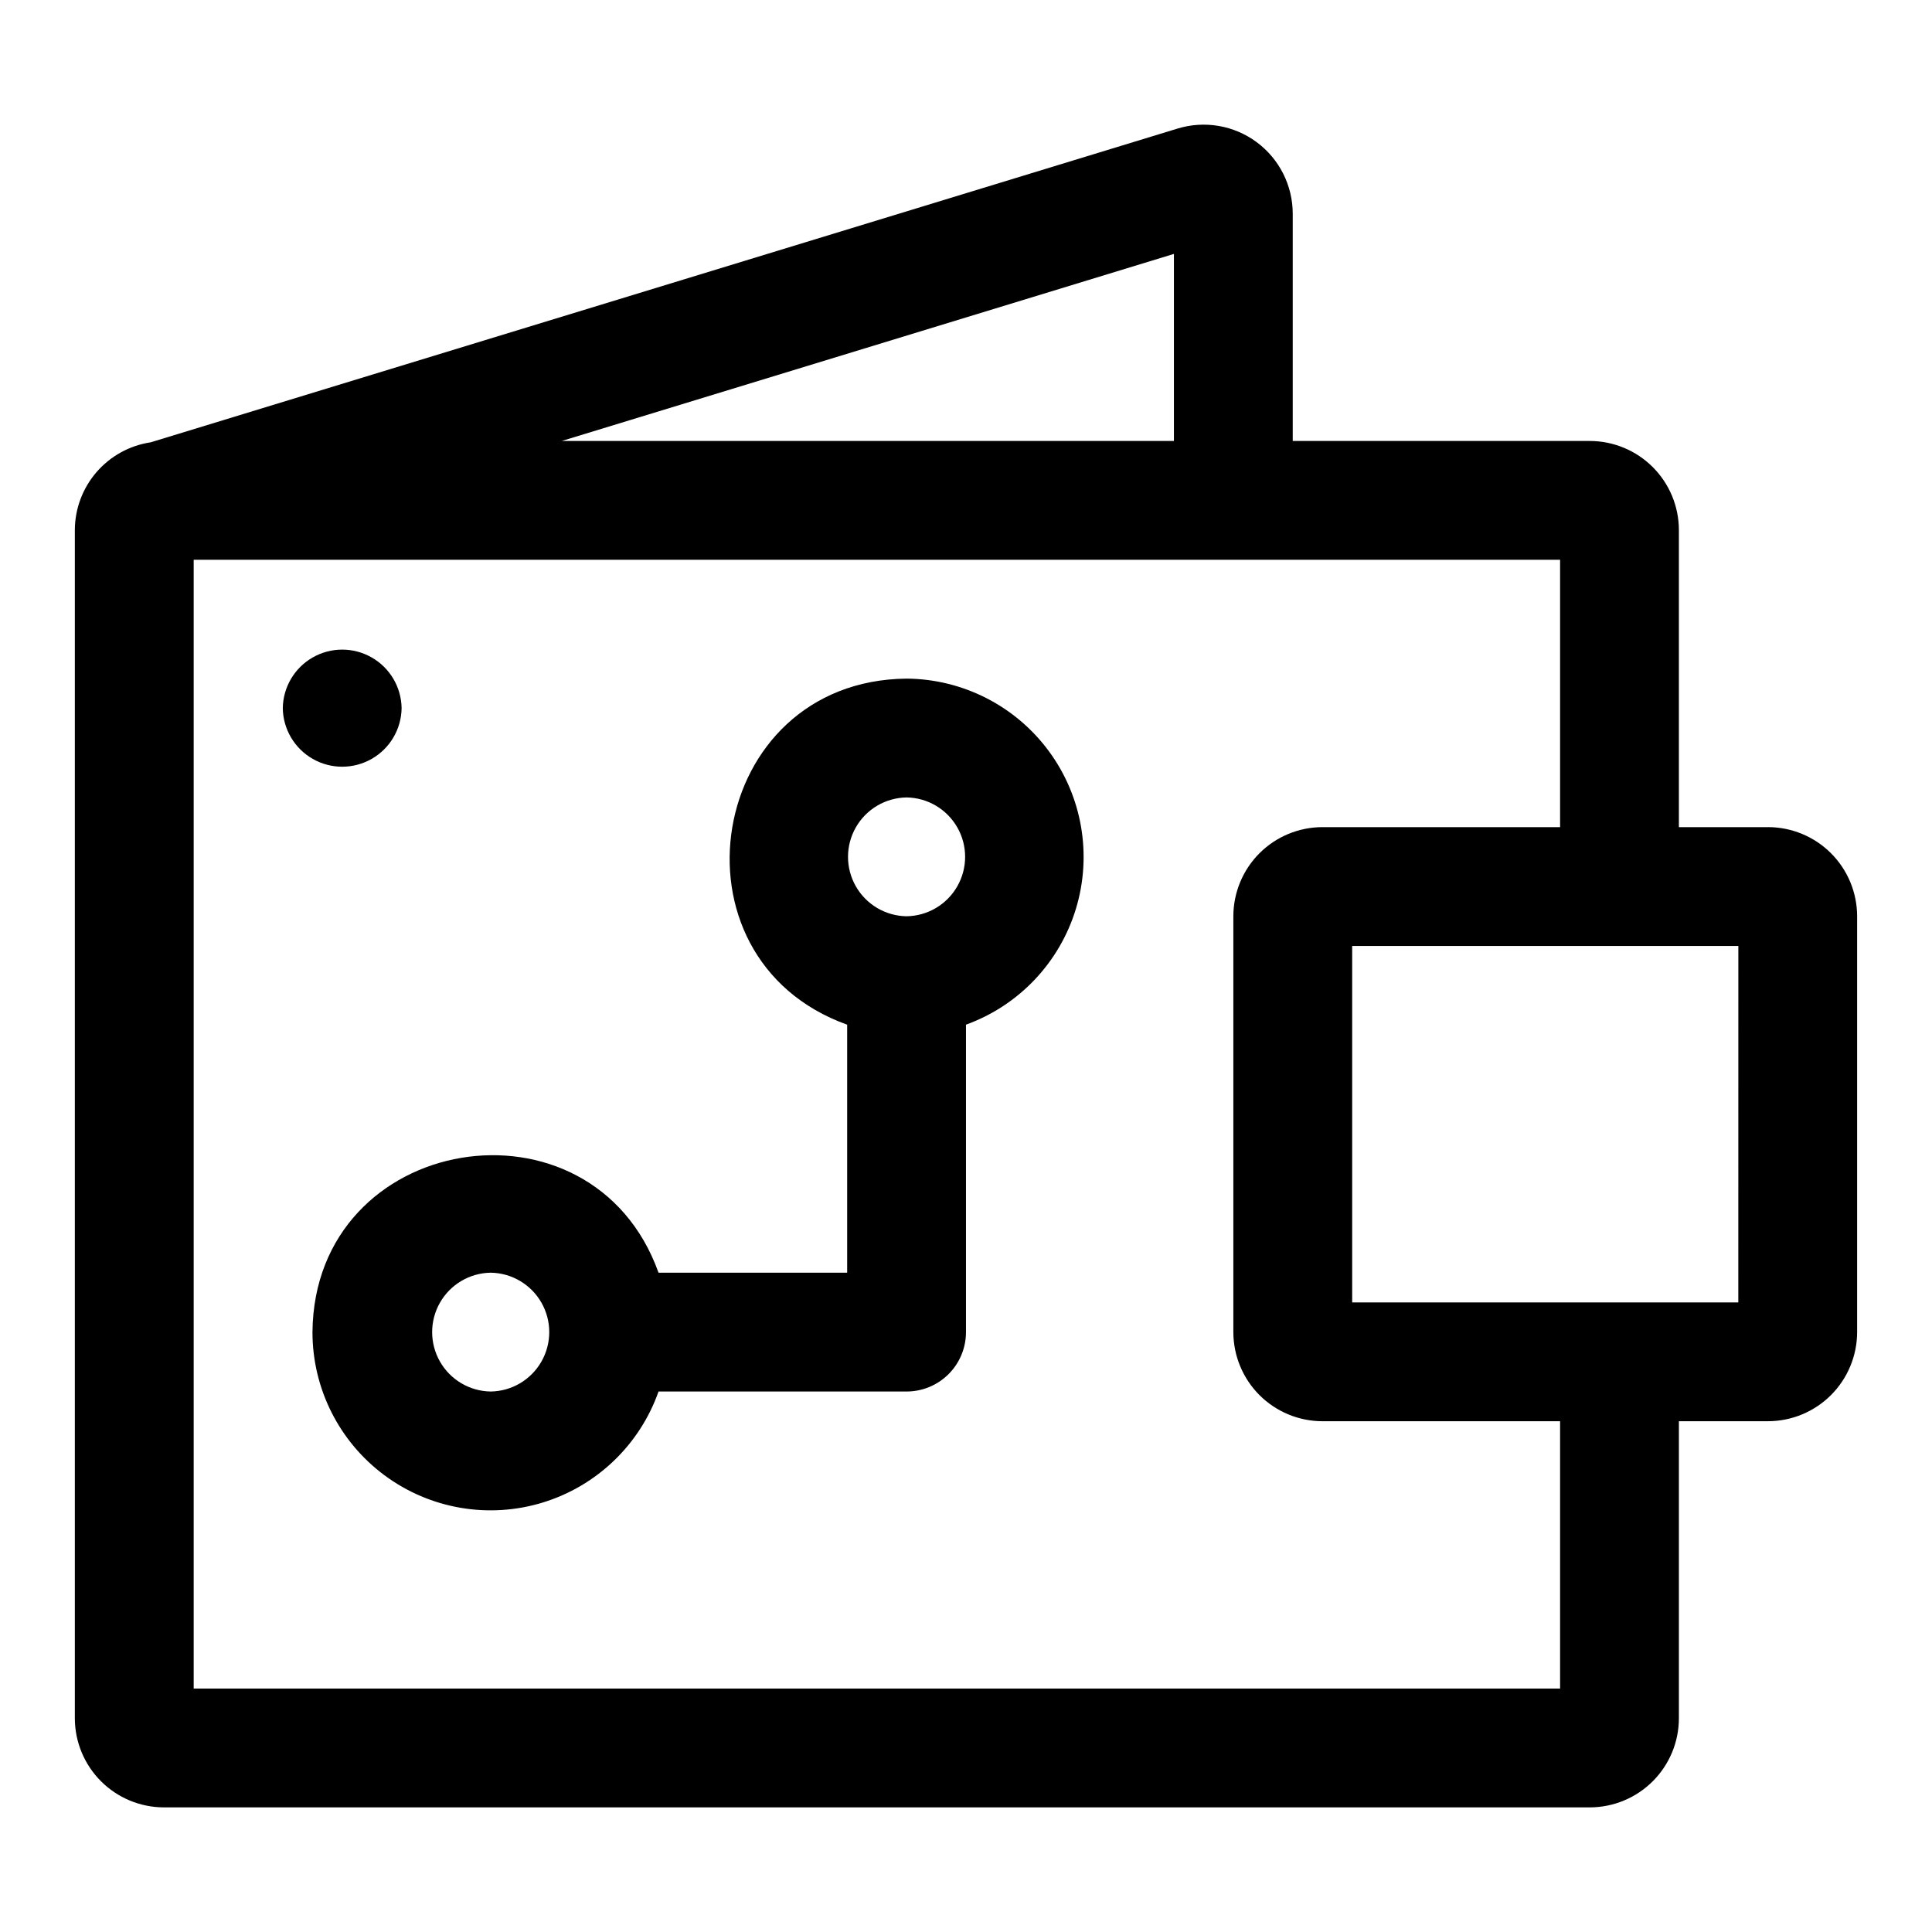
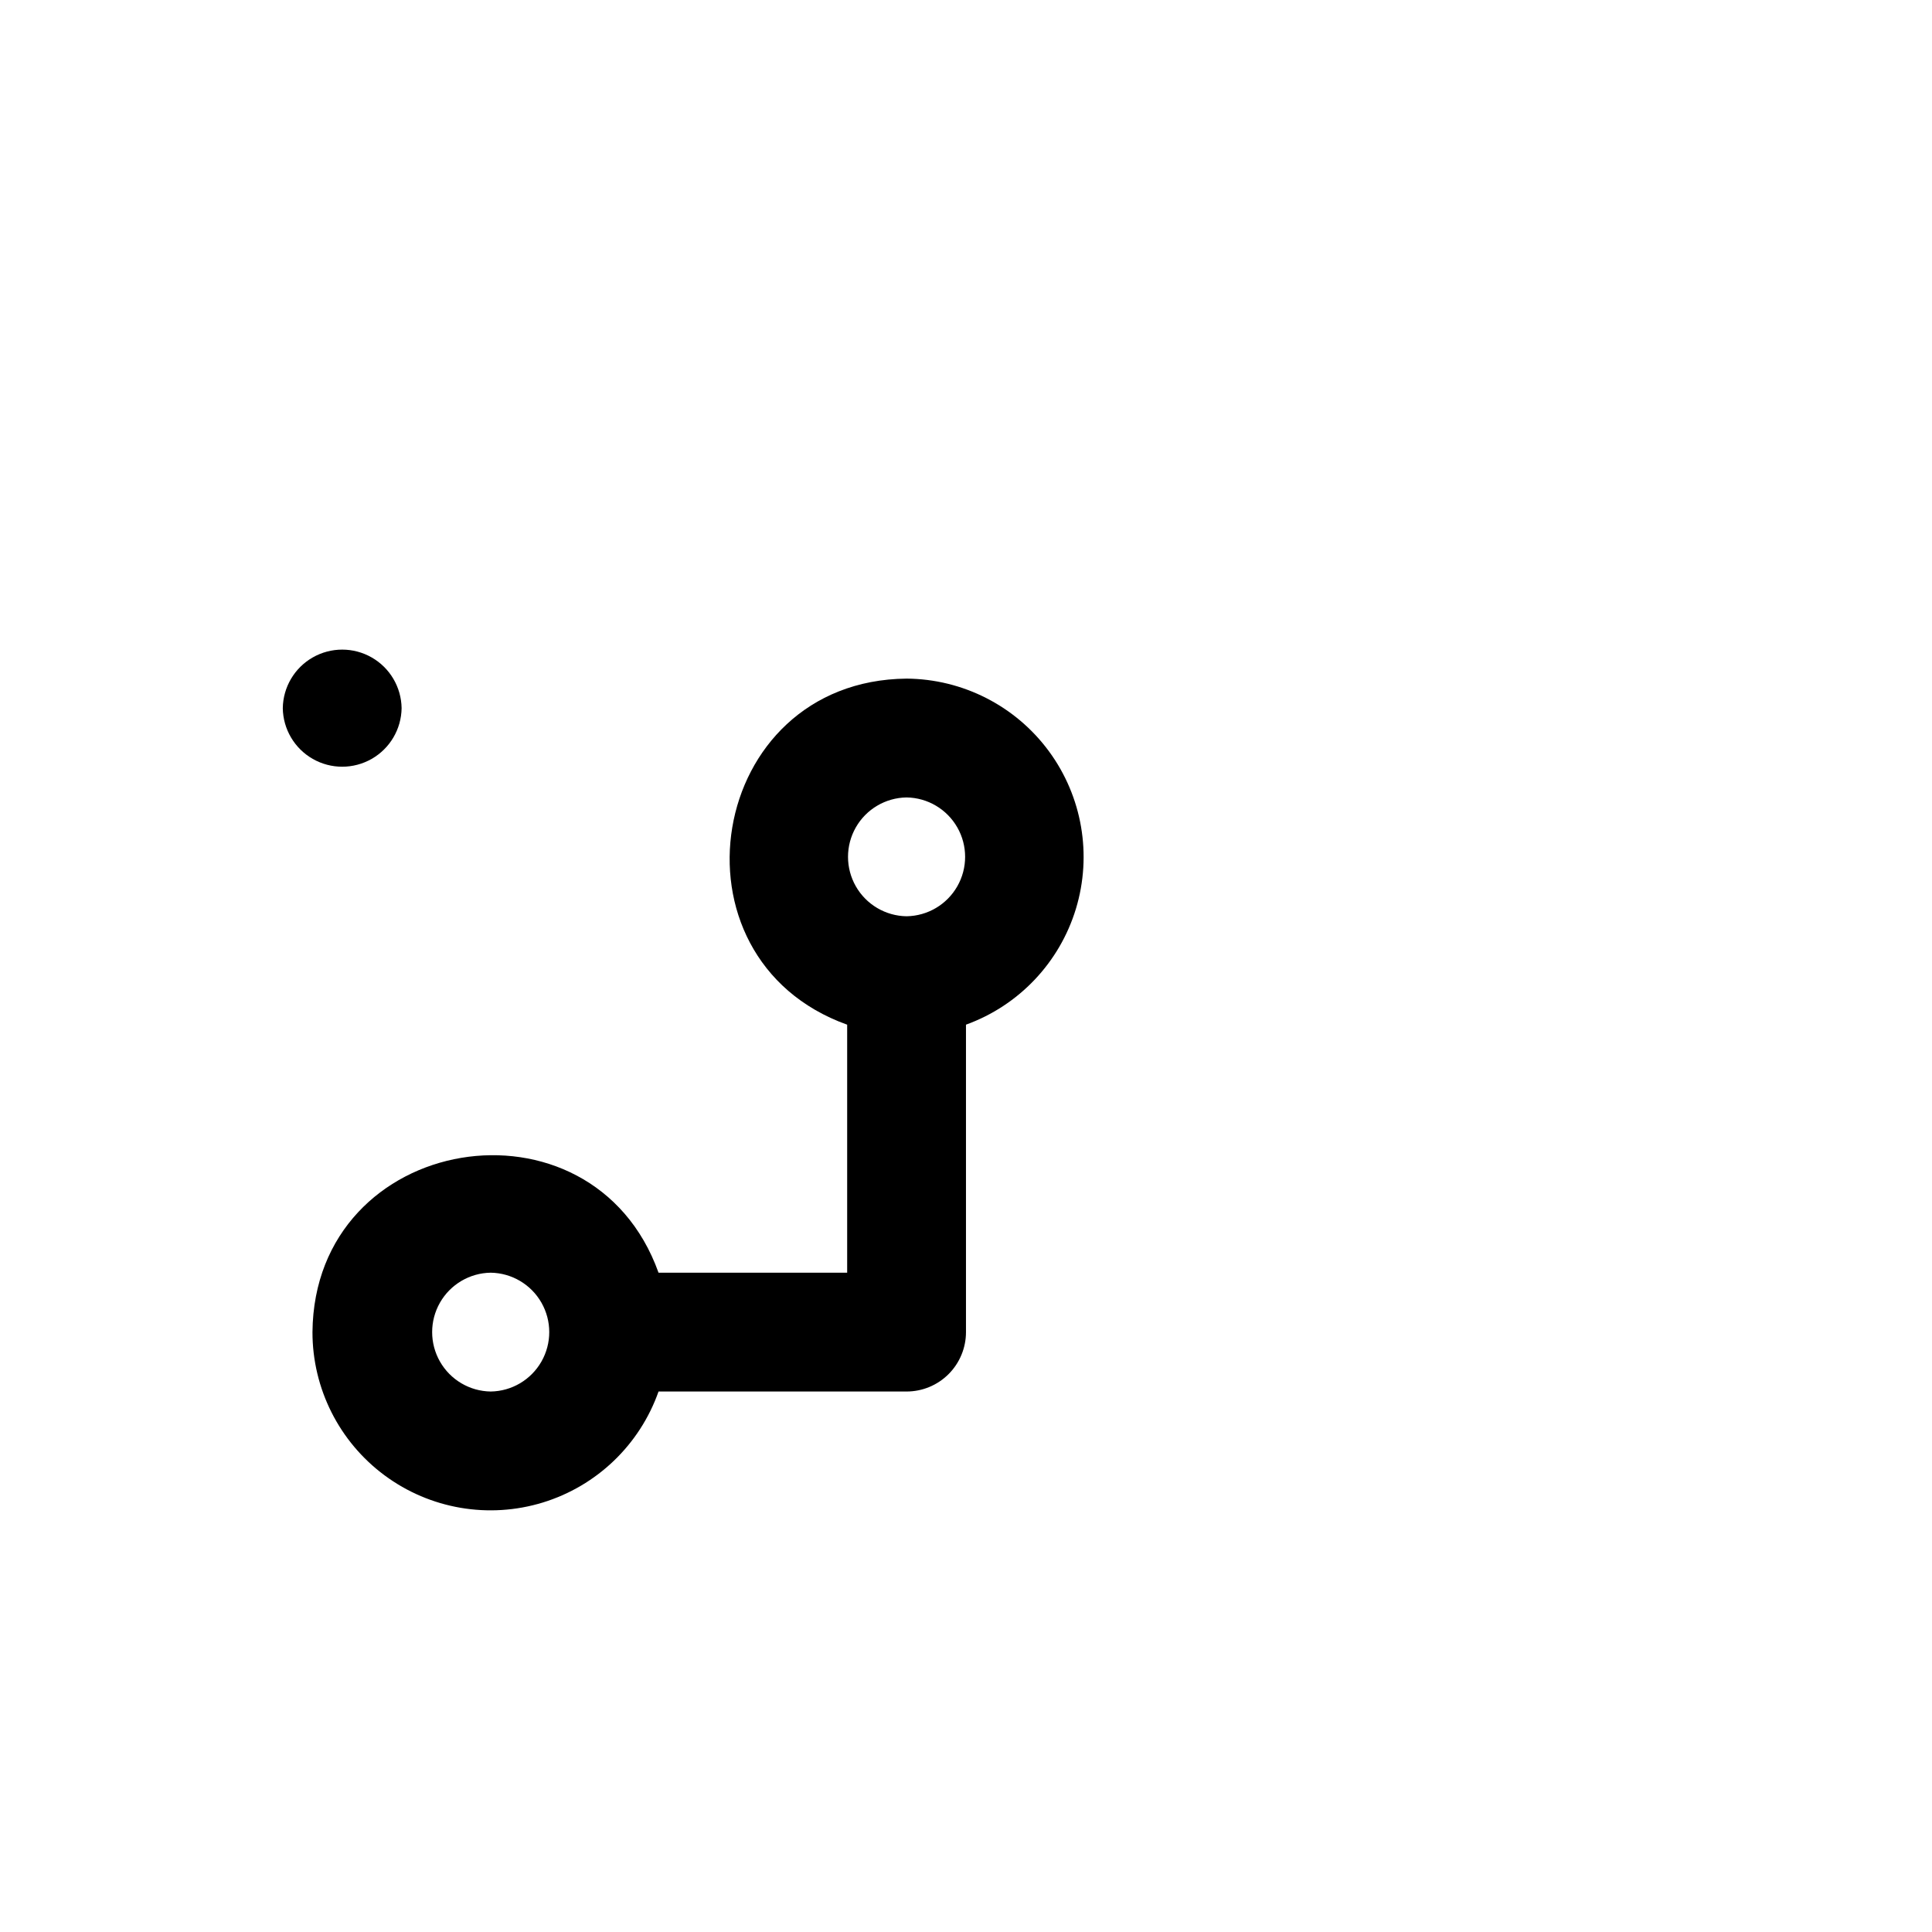
<svg xmlns="http://www.w3.org/2000/svg" fill="#000000" width="800px" height="800px" version="1.1" viewBox="144 144 512 512">
  <g>
-     <path d="m612.54 363.2h-23.617v-78.723c-0.004-6.258-2.496-12.262-6.922-16.691-4.43-4.426-10.43-6.918-16.691-6.922h-78.723v-60.215c0.004-7.484-3.547-14.527-9.562-18.98-6.019-4.453-13.789-5.789-20.949-3.602l-272.13 83.148c-5.582 0.832-10.68 3.637-14.367 7.902-3.691 4.269-5.731 9.719-5.746 15.359v314.88c0.008 6.262 2.5 12.266 6.926 16.691 4.43 4.426 10.43 6.918 16.691 6.926h377.86c6.262-0.008 12.262-2.5 16.691-6.926 4.426-4.426 6.918-10.43 6.922-16.691v-78.719h23.617c6.262-0.008 12.266-2.5 16.691-6.926 4.426-4.43 6.918-10.43 6.926-16.691v-110.21c-0.008-6.262-2.5-12.266-6.926-16.695-4.426-4.426-10.43-6.914-16.691-6.922zm-157.44-151.91v49.574h-162.24zm102.34 380.2h-362.11v-299.14h362.11v70.848h-62.977c-6.258 0.008-12.262 2.496-16.691 6.922-4.426 4.43-6.914 10.434-6.922 16.695v110.21c0.008 6.262 2.496 12.262 6.922 16.691 4.43 4.426 10.434 6.918 16.691 6.926h62.977zm47.23-102.34h-102.33v-94.465h102.34z" />
    <path d="m384.25 323.84c-52.984 0.516-64.941 74.062-15.742 91.711v65.727h-49.988c-17.617-49.223-91.25-37.188-91.711 15.746-0.008 14.973 7.086 29.062 19.121 37.969 12.035 8.91 27.582 11.578 41.902 7.195 14.316-4.387 25.703-15.301 30.688-29.422h65.73c4.176 0 8.18-1.656 11.133-4.609s4.613-6.957 4.613-11.133v-81.477c14.012-5.074 24.812-16.461 29.141-30.727 4.324-14.262 1.668-29.73-7.164-41.734-8.836-12.004-22.816-19.137-37.723-19.246zm-110.21 188.93v-0.004c-5.57-0.078-10.684-3.098-13.445-7.938-2.762-4.836-2.762-10.773 0-15.613 2.762-4.836 7.875-7.856 13.445-7.938 5.57 0.082 10.684 3.102 13.445 7.938 2.762 4.84 2.762 10.777 0 15.613-2.762 4.84-7.875 7.859-13.445 7.938zm110.21-125.95c-5.57-0.082-10.684-3.102-13.445-7.938-2.762-4.84-2.762-10.777 0-15.617 2.762-4.836 7.875-7.856 13.445-7.934 5.57 0.078 10.684 3.098 13.445 7.938 2.766 4.836 2.762 10.773 0 15.613-2.762 4.836-7.875 7.856-13.445 7.938z" />
    <path d="m250.43 331.67c-0.082-5.57-3.098-10.684-7.938-13.445-4.836-2.762-10.773-2.762-15.613 0-4.84 2.762-7.856 7.875-7.938 13.445 0.082 5.57 3.102 10.684 7.938 13.445 4.84 2.762 10.777 2.762 15.613 0 4.84-2.762 7.856-7.875 7.938-13.445z" />
  </g>
</svg>